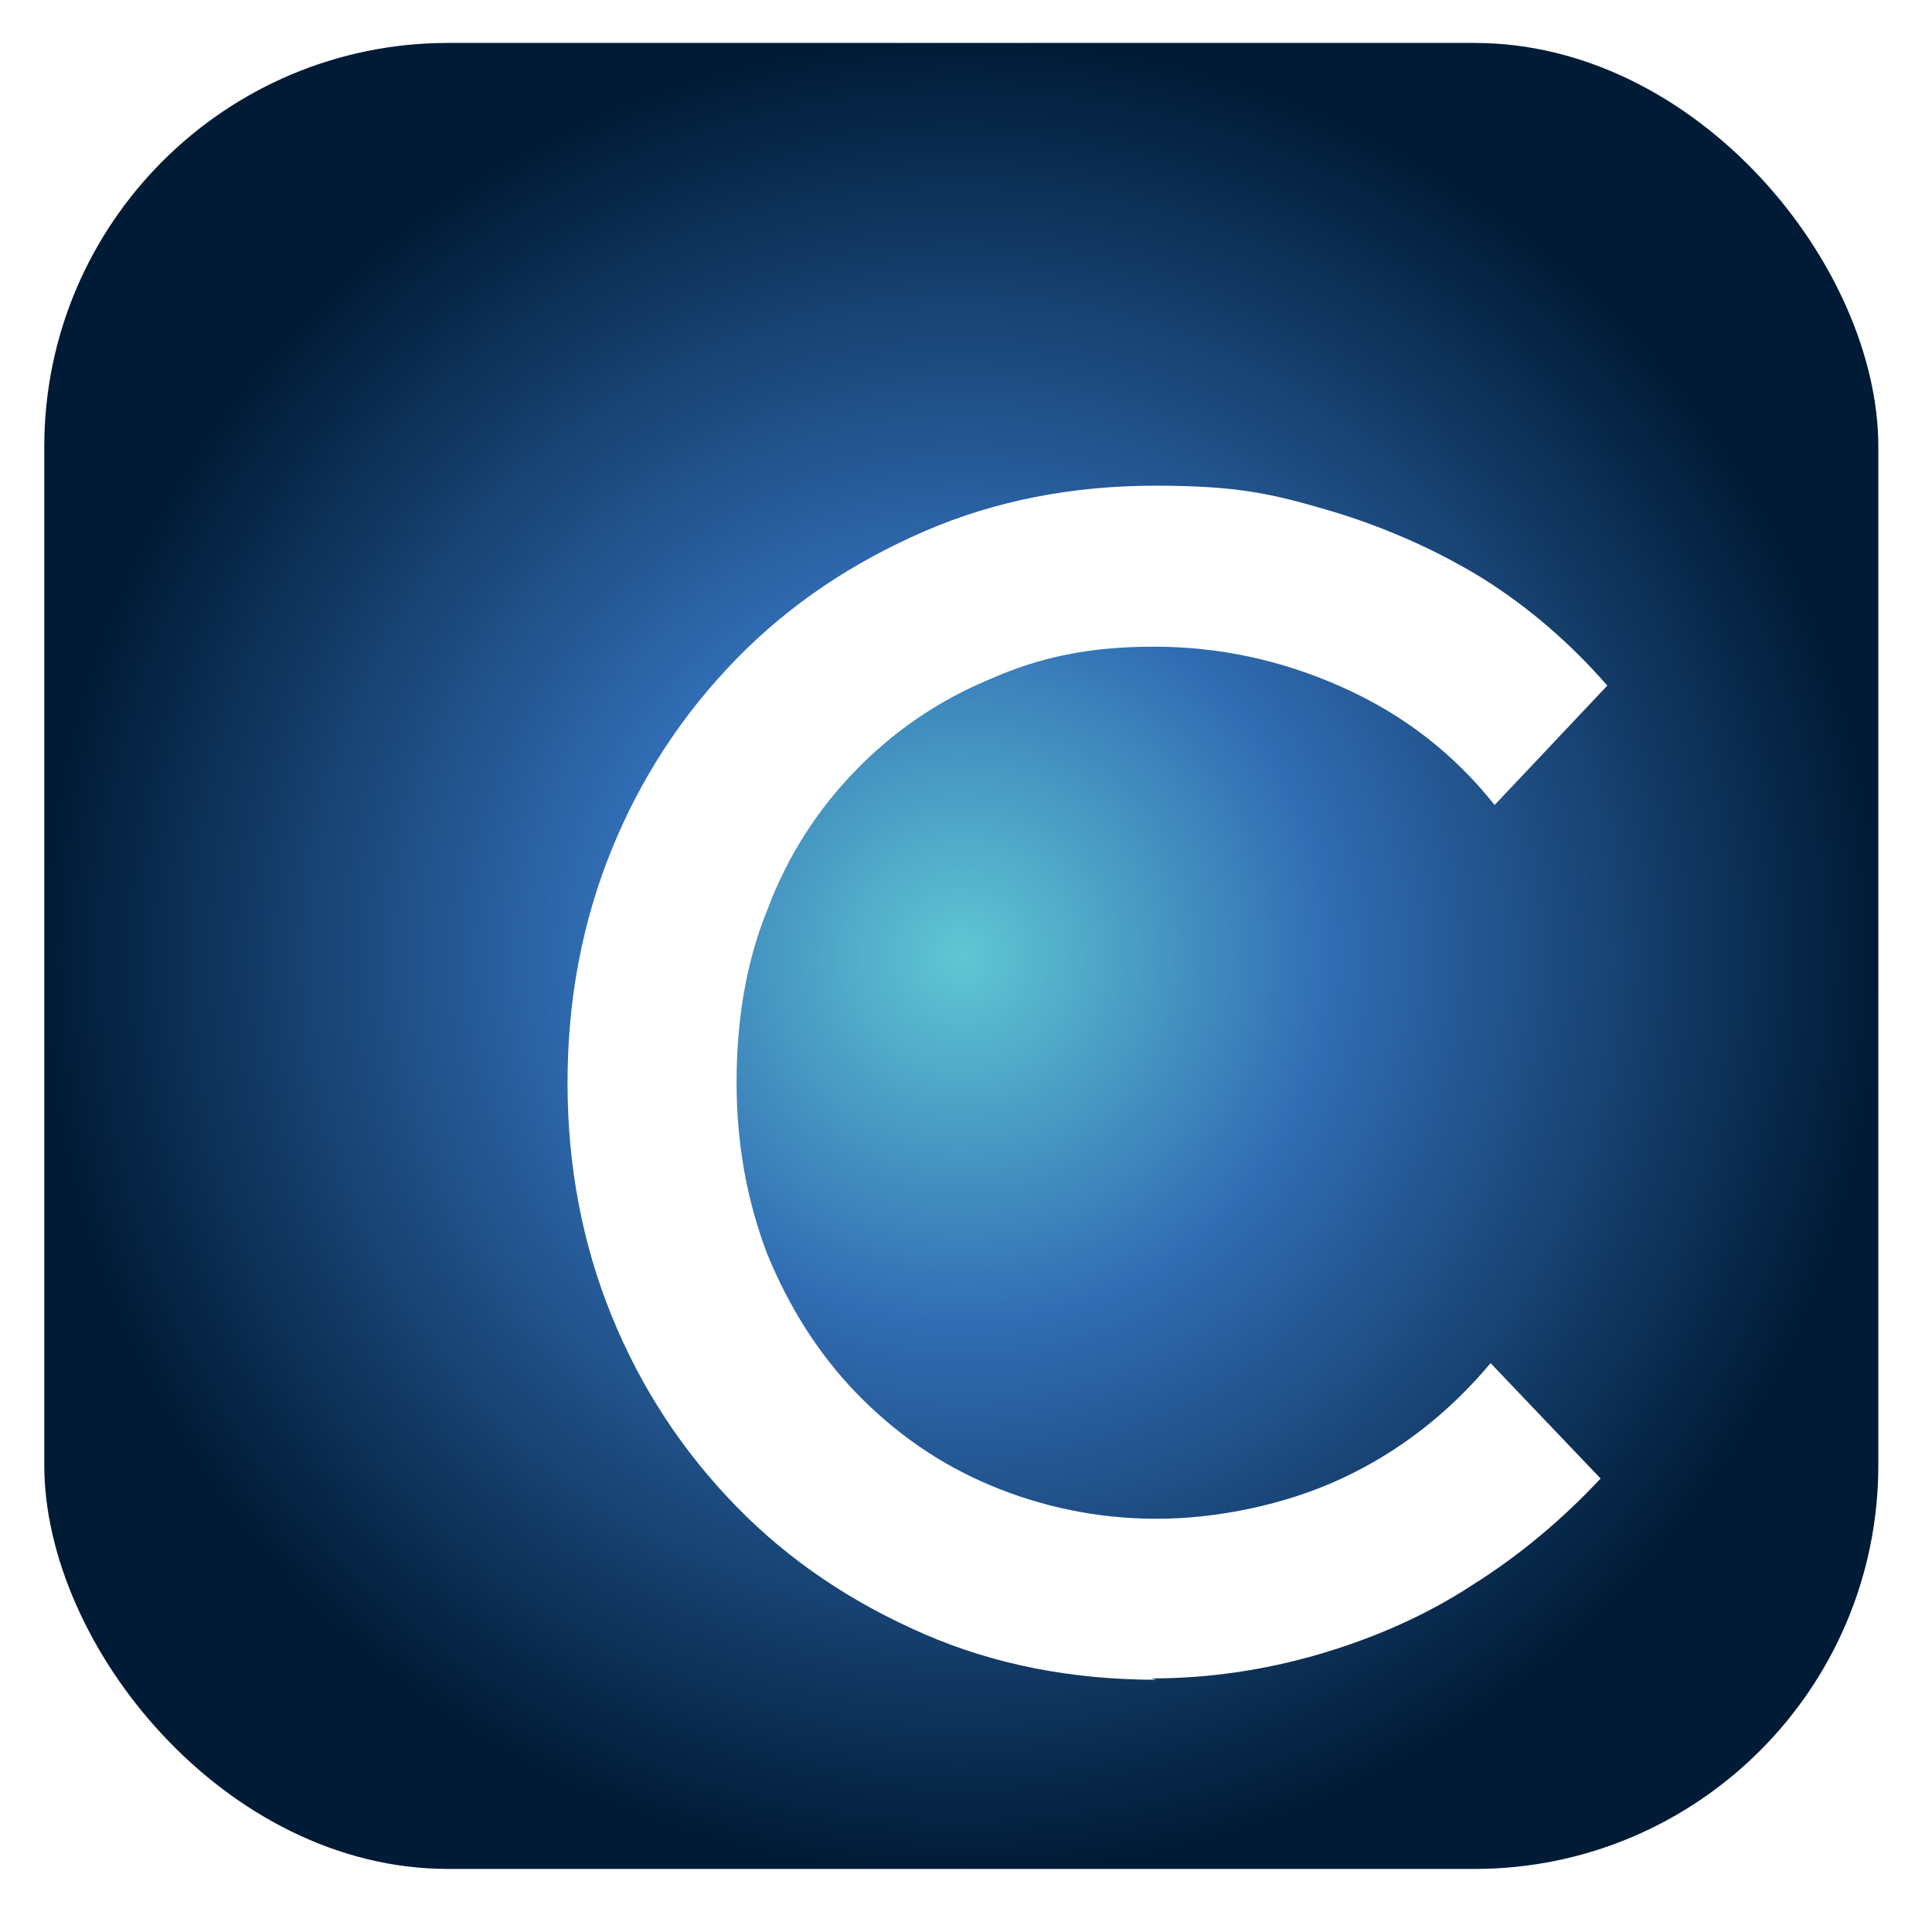
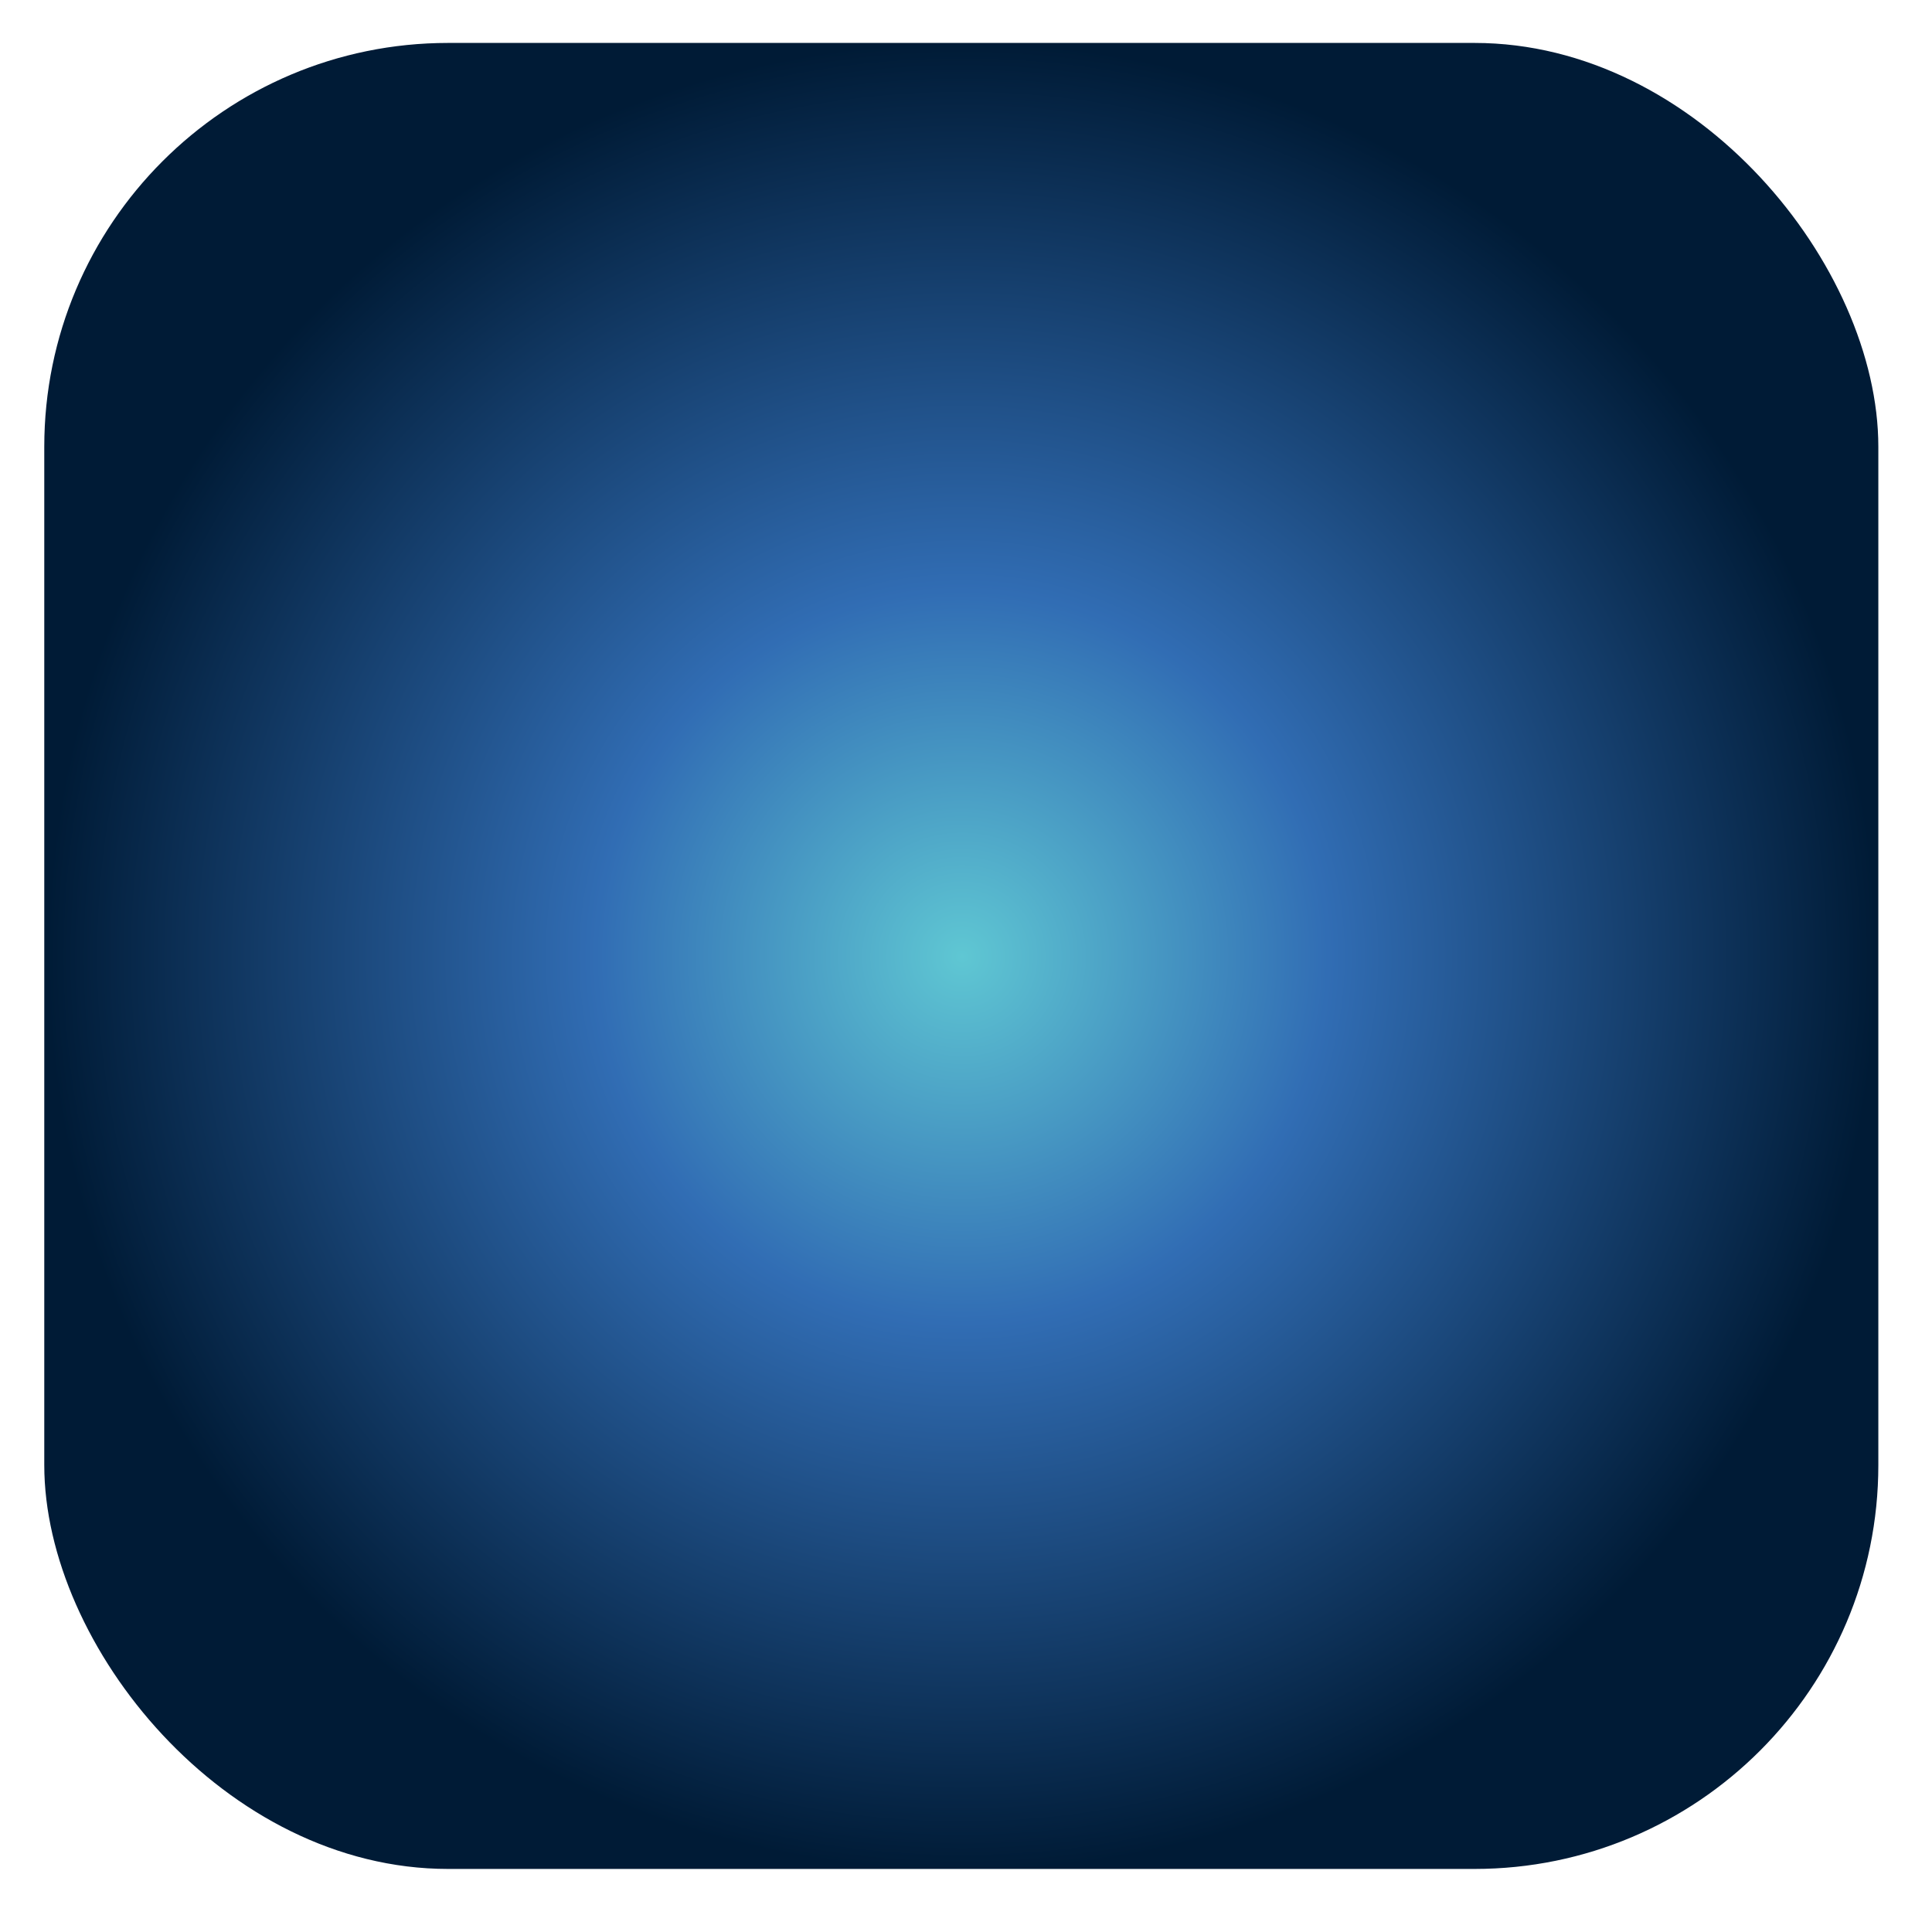
<svg xmlns="http://www.w3.org/2000/svg" id="Layer_1" version="1.1" viewBox="0 0 144 144">
  <defs>
    <style>
      .st0 {
        fill: url(#New_Gradient_Swatch);
      }

      .st1 {
        fill: #fff;
        filter: url(#drop-shadow-1);
      }
    </style>
    <radialGradient id="New_Gradient_Swatch" data-name="New Gradient Swatch" cx="71.7" cy="71.3" fx="71.7" fy="71.3" r="68.2" gradientUnits="userSpaceOnUse">
      <stop offset="0" stop-color="#5fc7d3" />
      <stop offset=".4" stop-color="#316db4" />
      <stop offset="1" stop-color="#001b36" />
    </radialGradient>
    <filter id="drop-shadow-1" x="21.7" y="15.7" width="120" height="131" filterUnits="userSpaceOnUse">
      <feOffset dx="9.4" dy="9.4" />
      <feGaussianBlur result="blur" stdDeviation="6.7" />
      <feFlood flood-color="#000" flood-opacity=".2" />
      <feComposite in2="blur" operator="in" />
      <feComposite in="SourceGraphic" />
    </filter>
  </defs>
  <rect class="st0" x="3.3" y="3.2" width="136.7" height="136.1" rx="30.1" ry="30.1" />
-   <path class="st1" d="M76.8,115.8c-6.2,0-12-1.1-17.3-3.4-5.3-2.3-10-5.4-14-9.5-4-4.1-7.1-8.8-9.3-14.2-2.2-5.4-3.3-11.2-3.3-17.4s1.1-12,3.3-17.4c2.2-5.4,5.3-10.1,9.3-14.2,4-4.1,8.7-7.2,14-9.5,5.3-2.3,11.1-3.4,17.2-3.4s8.7.6,12.8,1.8,8,2.9,11.6,5.1c3.5,2.2,6.6,4.9,9.3,8l-8.4,8.9c-3.1-3.9-6.9-6.8-11.4-8.8-4.5-2-9.1-3-14-3s-8.6.8-12.4,2.5c-3.8,1.6-7.1,3.9-9.9,6.8-2.8,2.9-5,6.3-6.5,10.3-1.6,3.9-2.3,8.3-2.3,12.9s.8,8.9,2.3,12.8c1.6,3.9,3.8,7.4,6.6,10.3,2.9,3,6.2,5.3,10,6.9,3.8,1.6,8,2.5,12.4,2.5s9.5-1,13.8-3,8-4.9,11.1-8.6l8.2,8.6c-2.8,3-6,5.7-9.5,7.9-3.5,2.3-7.4,4-11.5,5.2-4.1,1.2-8.3,1.8-12.5,1.8Z" />
</svg>